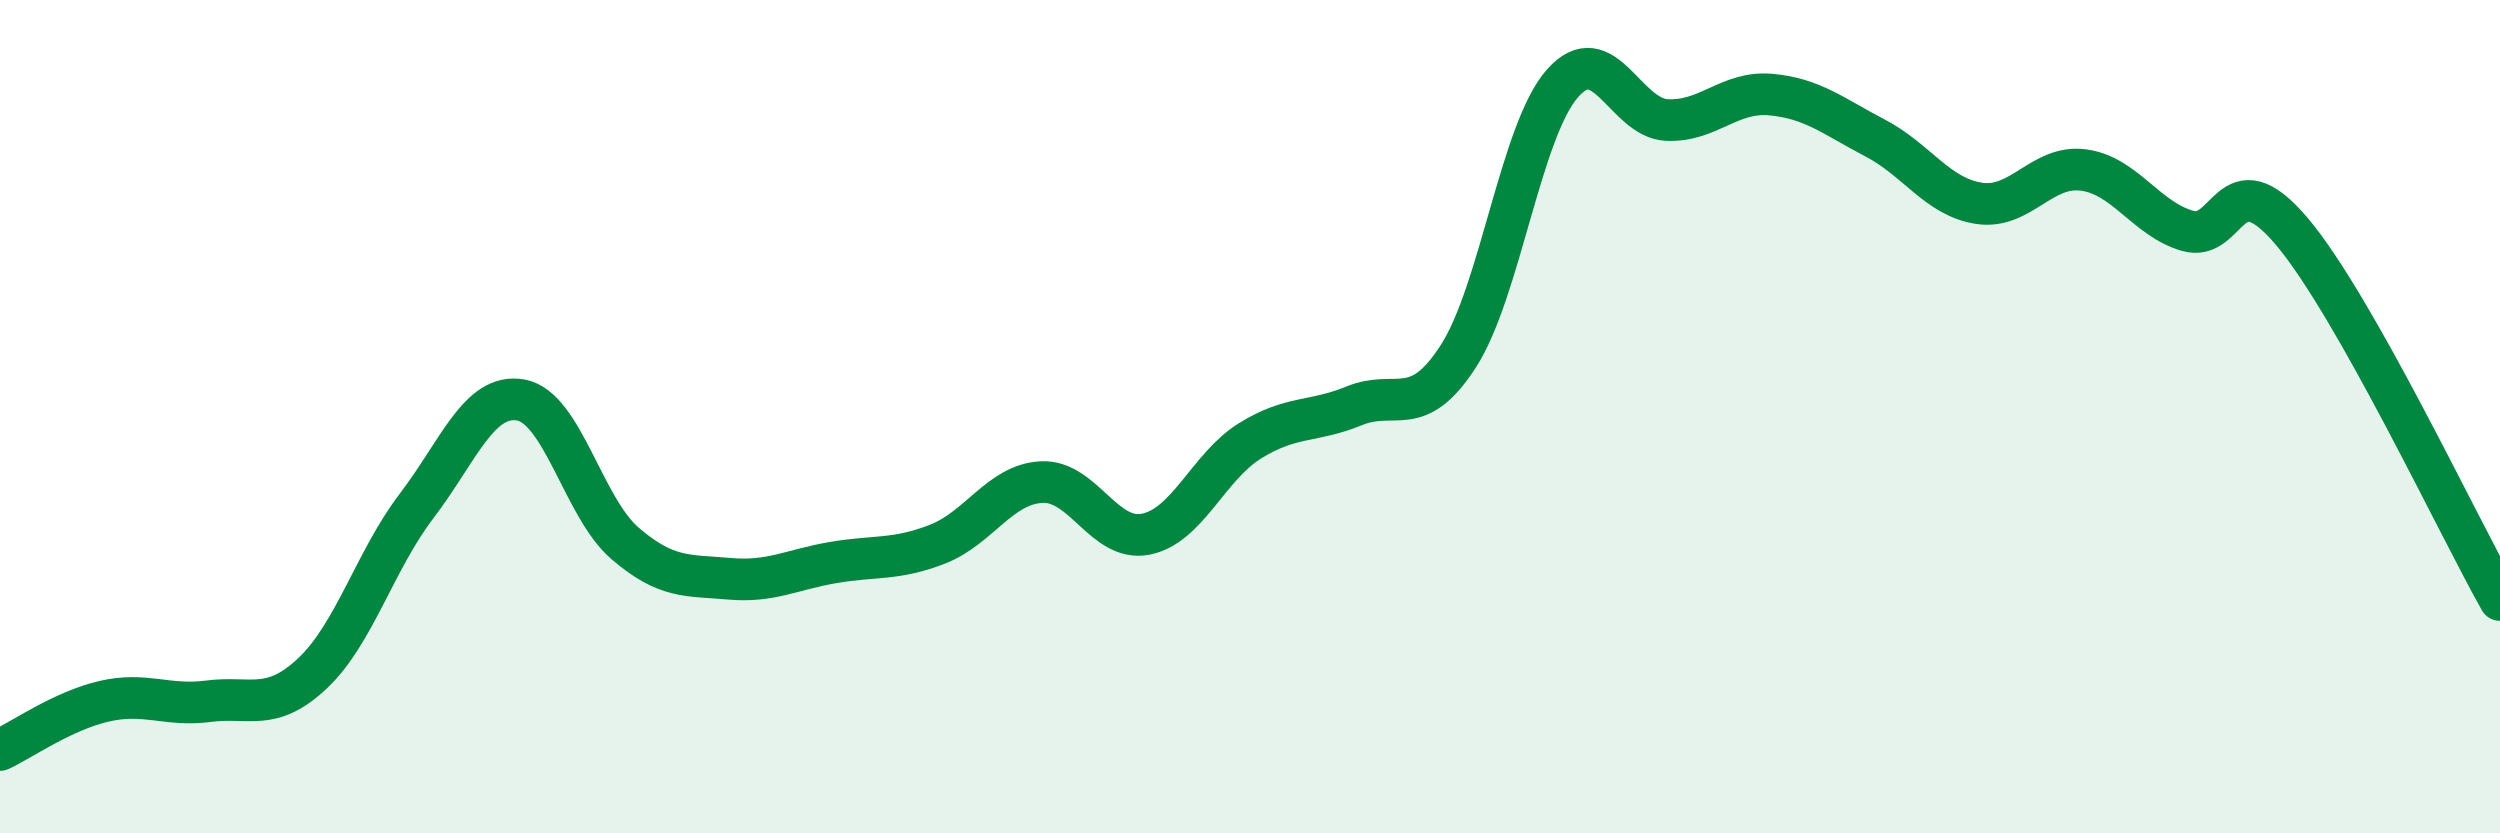
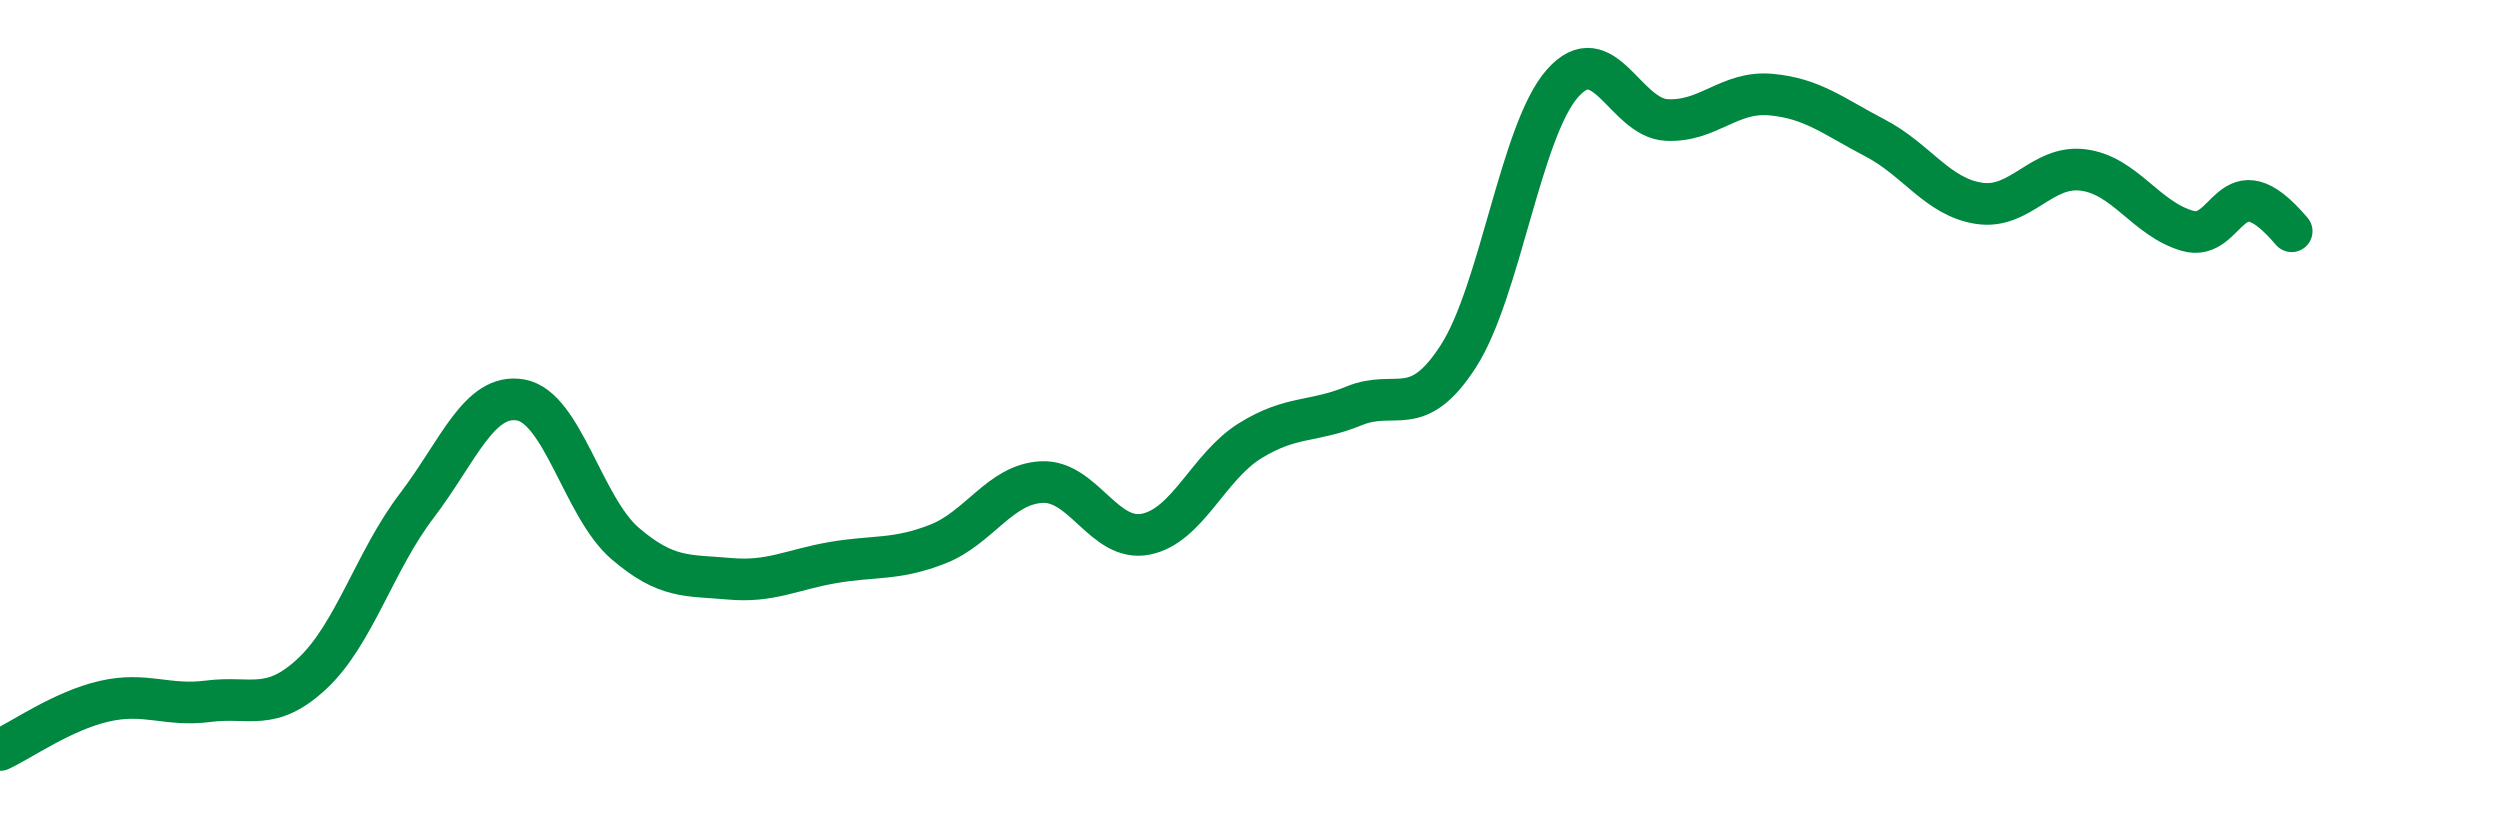
<svg xmlns="http://www.w3.org/2000/svg" width="60" height="20" viewBox="0 0 60 20">
-   <path d="M 0,18 C 0.5,17.77 1.5,17.06 2.5,16.83 C 3.5,16.6 4,16.96 5,16.83 C 6,16.7 6.5,17.1 7.5,16.16 C 8.5,15.22 9,13.45 10,12.14 C 11,10.83 11.5,9.42 12.5,9.6 C 13.5,9.78 14,12.18 15,13.04 C 16,13.9 16.5,13.8 17.5,13.89 C 18.5,13.98 19,13.67 20,13.5 C 21,13.33 21.5,13.45 22.5,13.06 C 23.5,12.67 24,11.62 25,11.57 C 26,11.52 26.5,13.02 27.5,12.82 C 28.5,12.62 29,11.2 30,10.58 C 31,9.96 31.5,10.15 32.5,9.74 C 33.5,9.33 34,10.1 35,8.55 C 36,7 36.5,3.13 37.5,2 C 38.5,0.87 39,2.83 40,2.88 C 41,2.93 41.5,2.18 42.5,2.27 C 43.5,2.36 44,2.79 45,3.31 C 46,3.83 46.5,4.73 47.5,4.88 C 48.5,5.03 49,3.95 50,4.08 C 51,4.21 51.5,5.25 52.5,5.54 C 53.5,5.83 53.5,3.78 55,5.55 C 56.5,7.32 59,12.63 60,14.4L60 20L0 20Z" fill="#008740" opacity="0.1" stroke-linecap="round" stroke-linejoin="round" />
-   <path d="M 0,18 C 0.5,17.77 1.5,17.06 2.5,16.83 C 3.5,16.6 4,16.96 5,16.83 C 6,16.7 6.5,17.1 7.5,16.16 C 8.5,15.22 9,13.45 10,12.14 C 11,10.83 11.5,9.42 12.5,9.6 C 13.5,9.78 14,12.18 15,13.04 C 16,13.9 16.5,13.8 17.5,13.89 C 18.5,13.98 19,13.67 20,13.5 C 21,13.33 21.5,13.45 22.5,13.06 C 23.5,12.67 24,11.62 25,11.57 C 26,11.52 26.5,13.02 27.5,12.82 C 28.5,12.62 29,11.2 30,10.58 C 31,9.96 31.5,10.15 32.5,9.74 C 33.5,9.33 34,10.1 35,8.55 C 36,7 36.5,3.13 37.5,2 C 38.5,0.87 39,2.83 40,2.88 C 41,2.93 41.5,2.18 42.5,2.27 C 43.5,2.36 44,2.79 45,3.31 C 46,3.83 46.5,4.73 47.5,4.88 C 48.5,5.03 49,3.95 50,4.08 C 51,4.21 51.5,5.25 52.5,5.54 C 53.5,5.83 53.5,3.78 55,5.55 C 56.5,7.32 59,12.63 60,14.4" stroke="#008740" stroke-width="1" fill="none" stroke-linecap="round" stroke-linejoin="round" />
+   <path d="M 0,18 C 0.5,17.77 1.5,17.06 2.5,16.83 C 3.5,16.6 4,16.96 5,16.83 C 6,16.7 6.5,17.1 7.5,16.16 C 8.5,15.22 9,13.45 10,12.14 C 11,10.83 11.5,9.42 12.5,9.6 C 13.5,9.78 14,12.18 15,13.04 C 16,13.9 16.5,13.8 17.5,13.89 C 18.5,13.98 19,13.67 20,13.5 C 21,13.33 21.5,13.45 22.5,13.06 C 23.5,12.67 24,11.62 25,11.57 C 26,11.52 26.5,13.02 27.5,12.82 C 28.5,12.62 29,11.2 30,10.58 C 31,9.96 31.5,10.15 32.5,9.74 C 33.5,9.33 34,10.1 35,8.55 C 36,7 36.5,3.13 37.5,2 C 38.5,0.87 39,2.83 40,2.88 C 41,2.93 41.5,2.18 42.5,2.27 C 43.5,2.36 44,2.79 45,3.31 C 46,3.83 46.5,4.73 47.5,4.88 C 48.5,5.03 49,3.95 50,4.08 C 51,4.21 51.5,5.25 52.5,5.54 C 53.5,5.83 53.5,3.78 55,5.55 " stroke="#008740" stroke-width="1" fill="none" stroke-linecap="round" stroke-linejoin="round" />
</svg>